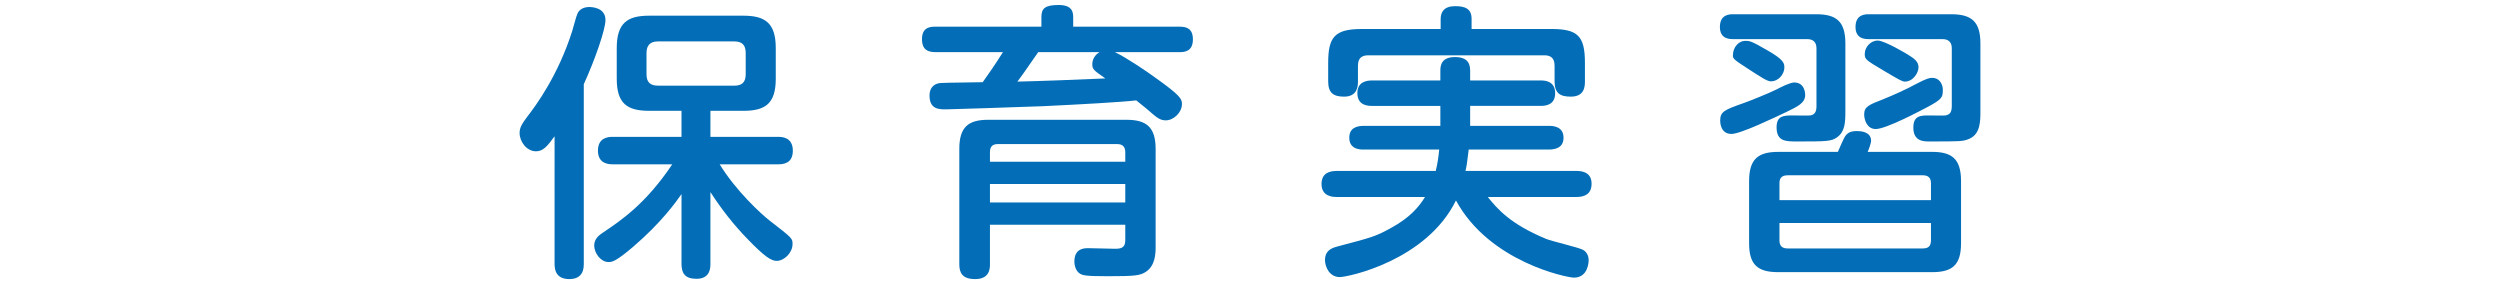
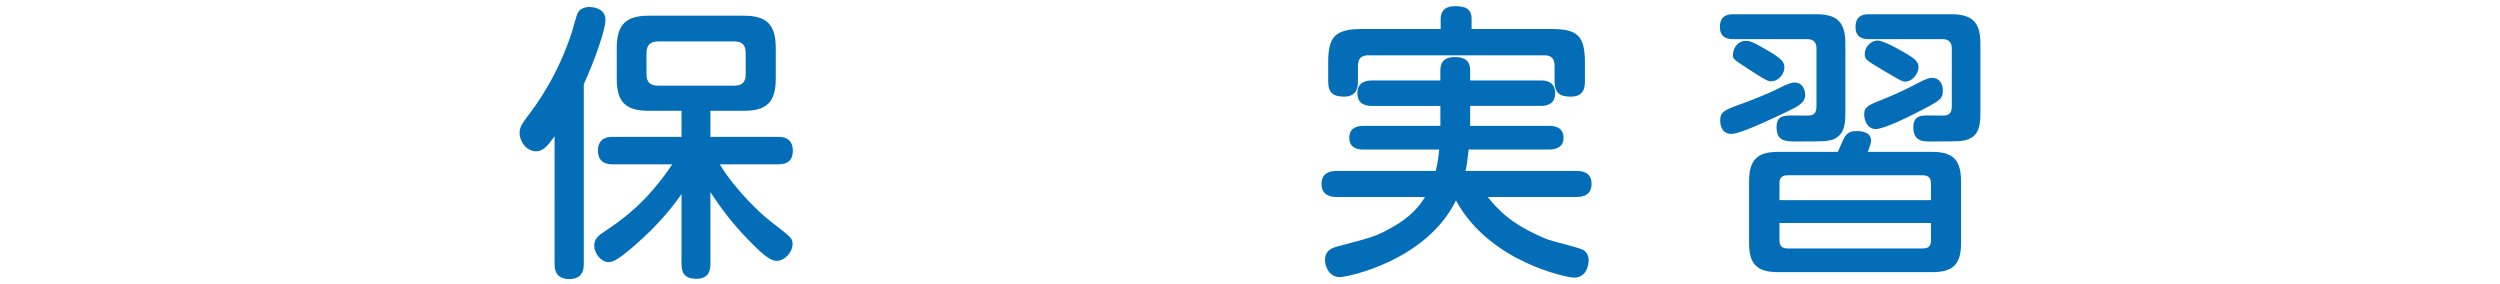
<svg xmlns="http://www.w3.org/2000/svg" version="1.1" id="レイヤー_1" x="0px" y="0px" width="264px" height="30px" viewBox="0 0 264 30" enable-background="new 0 0 264 30" xml:space="preserve">
  <g id="XMLID_2867_">
    <g id="XMLID_795_">
      <g>
        <path id="XMLID_182_" fill="#036EB7" d="M61.647,27.854c0,0.397,0,1.618-1.527,1.618c-1.465,0-1.557-1.068-1.557-1.618V14.389     c-0.732,1.008-1.19,1.588-1.954,1.588c-1.007,0-1.74-1.038-1.74-1.924c0-0.641,0.305-1.038,0.794-1.71     c0.946-1.221,3.267-4.366,4.763-9.067C60.518,3,60.854,1.688,60.976,1.444c0.214-0.52,0.764-0.703,1.252-0.703     c0.153,0,1.71,0,1.71,1.374c0,1.008-1.13,4.244-2.29,6.778V27.854z M64.731,17.351c-0.367,0-1.588,0-1.588-1.436     c0-1.373,1.038-1.465,1.588-1.465h7.236v-2.748h-3.42c-2.32,0-3.419-0.764-3.419-3.39V5.077c0-2.656,1.129-3.42,3.419-3.42h9.954     c2.29,0,3.42,0.764,3.42,3.42v3.236c0,2.626-1.099,3.39-3.42,3.39h-3.48v2.748h7.114c0.397,0,1.588,0,1.588,1.465     c0,1.374-1.038,1.436-1.588,1.436h-6.137c1.74,2.84,4.427,5.282,5.251,5.924c2.443,1.893,2.443,1.893,2.443,2.503     c0,0.916-0.886,1.771-1.68,1.771c-0.58,0-1.312-0.489-3.022-2.26c-1.496-1.526-2.809-3.206-3.969-5.008v7.572     c0,0.397,0,1.588-1.466,1.588c-1.252,0-1.587-0.61-1.587-1.588v-7.358c-0.55,0.794-2.138,3.023-5.099,5.558     c-1.893,1.618-2.259,1.618-2.626,1.618c-0.794,0-1.496-0.946-1.496-1.74c0-0.733,0.55-1.13,0.977-1.405     c1.863-1.251,4.488-3.022,7.267-7.175H64.731z M78.746,5.596c0-0.824-0.367-1.222-1.191-1.222h-8.061     c-0.855,0-1.222,0.428-1.222,1.222v2.259c0,0.825,0.397,1.191,1.222,1.191h8.061c0.794,0,1.191-0.366,1.191-1.191V5.596z" />
-         <path id="XMLID_176_" fill="#036EB7" d="M117.729,5.504c1.191,0.55,3.603,2.198,4.213,2.656c2.809,1.984,2.87,2.32,2.87,2.84     c0,0.854-0.855,1.71-1.71,1.71c-0.519,0-0.885-0.245-1.343-0.642c-0.672-0.58-0.733-0.642-1.771-1.466     c-1.587,0.184-5.984,0.428-9.832,0.611c-3.114,0.122-10.076,0.336-10.259,0.336c-0.733,0-1.741,0-1.741-1.466     c0-0.702,0.367-1.222,1.099-1.313c0.336-0.03,0.733-0.03,4.519-0.091c0.55-0.764,1.374-1.954,2.137-3.176h-7.145     c-0.733,0-1.405-0.214-1.405-1.374c0-1.282,0.916-1.312,1.405-1.312h11.206V1.81c0-0.916,0.366-1.282,1.832-1.282     c1.404,0,1.526,0.732,1.526,1.282v1.008h11.236c0.641,0,1.404,0.122,1.404,1.343c0,1.282-0.885,1.344-1.404,1.344H117.729z      M104.539,23.732v4.153c0,0.427,0,1.587-1.557,1.587c-1.404,0-1.679-0.702-1.679-1.587V15.733c0-2.29,0.916-3.084,3.053-3.084     h14.595c2.107,0,3.084,0.764,3.084,3.084v10.351c0,0.764-0.061,1.984-1.038,2.626c-0.611,0.396-1.161,0.458-4,0.458     c-2.412,0-2.656-0.092-2.961-0.275c-0.397-0.244-0.581-0.794-0.581-1.282c0-1.404,1.069-1.404,1.466-1.404     c0.427,0,2.381,0.062,2.778,0.062c0.58,0,1.13-0.031,1.13-0.886v-1.649H104.539z M104.539,17.077h14.29v-1.008     c0-0.52-0.244-0.855-0.855-0.855h-12.61c-0.611,0-0.825,0.336-0.825,0.855V17.077z M118.829,19.427h-14.29v1.954h14.29V19.427z      M109.638,5.504c-1.557,2.229-1.71,2.473-2.198,3.114c2.717-0.062,6.442-0.214,9.282-0.336c-1.252-0.886-1.374-0.946-1.374-1.526     c0-0.336,0.153-0.886,0.764-1.252H109.638z" />
        <path id="XMLID_173_" fill="#036EB7" d="M166.483,18.053c0.336,0,1.588,0,1.588,1.344c0,1.16-0.825,1.404-1.588,1.404h-9.374     c1.038,1.282,2.351,2.84,6.167,4.428c0.58,0.244,3.389,0.885,3.908,1.16c0.428,0.244,0.58,0.732,0.58,1.068     c0,0.214-0.061,1.862-1.557,1.862c-0.671,0-8.916-1.618-12.457-8.152c-3.115,6.351-11.389,8.092-12.274,8.092     c-1.099,0-1.557-1.1-1.557-1.802c0-0.916,0.58-1.222,1.221-1.404c3.694-0.978,4.091-1.069,5.648-1.924     c2.168-1.16,3.115-2.382,3.695-3.328h-9.343c-0.366,0-1.587-0.03-1.587-1.374c0-1.13,0.824-1.374,1.587-1.374h10.473     c0.214-0.824,0.306-1.648,0.367-2.26h-7.969c-0.366,0-1.526,0-1.526-1.251c0-0.978,0.702-1.252,1.526-1.252h8.091v-2.107h-7.206     c-0.366,0-1.557,0-1.557-1.343c0-1.191,0.947-1.344,1.557-1.344h7.206V7.428c0-0.611,0.183-1.405,1.557-1.405     c1.099,0,1.588,0.489,1.588,1.405v1.068h7.45c0.336,0,1.527,0,1.527,1.344c0,1.252-1.008,1.343-1.527,1.343h-7.45v2.107h8.305     c0.336,0,1.557,0,1.557,1.252c0,0.977-0.733,1.251-1.557,1.251h-8.458c-0.153,1.313-0.214,1.71-0.336,2.26H166.483z      M163.827,3.062c2.778,0,3.542,0.732,3.542,3.572v1.954c0,0.58-0.062,1.618-1.497,1.618c-1.099,0-1.709-0.336-1.709-1.618V6.939     c0-0.793-0.397-1.099-1.069-1.099H144.5c-0.642,0-1.1,0.244-1.1,1.099v1.649c0,0.488-0.03,1.618-1.465,1.618     c-1.16,0-1.679-0.428-1.679-1.618V6.634c0-2.748,0.702-3.572,3.572-3.572h8.305V2.024c0-0.733,0.336-1.374,1.527-1.374     c1.069,0,1.74,0.274,1.74,1.343v1.069H163.827z" />
        <path id="XMLID_163_" fill="#036EB7" d="M191.788,1.504c2.076,0,3.084,0.702,3.084,3.084v7.175c0,1.222-0.061,2.138-0.855,2.718     c-0.61,0.458-1.129,0.458-4.274,0.458c-1.16,0-2.137,0-2.137-1.496c0-1.252,0.793-1.252,1.74-1.252c0.275,0,1.557,0.03,1.801,0     c0.397-0.061,0.672-0.274,0.672-0.946V5.107c0-0.641-0.336-0.977-0.977-0.977h-7.816c-0.366,0-1.405,0-1.405-1.282     c0-1.344,1.039-1.344,1.405-1.344H191.788z M190.628,10.023c0,0.855-0.794,1.222-1.923,1.771     c-1.222,0.58-4.885,2.351-5.862,2.351c-1.191,0-1.191-1.282-1.191-1.404c0-0.946,0.427-1.13,2.412-1.832     c0.702-0.244,2.748-1.068,3.542-1.466c0.458-0.244,1.435-0.732,1.862-0.732C190.628,8.71,190.628,9.962,190.628,10.023z      M186.598,5.291c1.71,0.978,1.832,1.344,1.832,1.832c0,0.672-0.58,1.466-1.435,1.466c-0.397,0-1.099-0.489-2.29-1.252     c-1.649-1.068-1.71-1.13-1.71-1.496c0-0.886,0.642-1.526,1.283-1.526C184.735,4.314,184.857,4.283,186.598,5.291z      M204.032,16.039c2.015,0,3.054,0.671,3.054,3.083v6.565c0,2.32-0.947,3.053-3.054,3.053h-16.243     c-2.168,0-3.084-0.764-3.084-3.053v-6.565c0-2.351,0.977-3.083,3.084-3.083h6.29c0.58-1.344,0.733-1.649,0.886-1.802     c0.305-0.336,0.702-0.397,1.099-0.397c0.366,0,1.526,0.031,1.526,1.038c0,0.184-0.213,0.855-0.366,1.161H204.032z M203.91,21.137     v-1.771c0-0.55-0.244-0.855-0.855-0.855h-14.289c-0.733,0-0.855,0.428-0.855,0.855v1.771H203.91z M203.91,23.549h-15.999v1.832     c0,0.55,0.244,0.854,0.855,0.854h14.289c0.55,0,0.855-0.214,0.855-0.854V23.549z M206.047,1.504c2.168,0,3.084,0.794,3.084,3.084     v7.175c0,1.008,0,2.412-1.191,2.901c-0.641,0.274-0.885,0.274-4.213,0.274c-0.58,0-1.679,0-1.679-1.466     c0-1.282,0.794-1.282,1.679-1.282c0.275,0,1.466,0.03,1.71,0c0.458-0.092,0.672-0.306,0.672-1.008V5.107     c0-0.58-0.275-0.977-0.977-0.977h-7.786c-0.366,0-1.404,0-1.404-1.282c0-1.344,1.038-1.344,1.404-1.344H206.047z M203.482,11.336     c-0.641,0.336-4.305,2.29-5.404,2.29c-0.977,0-1.221-1.069-1.221-1.527c0-0.824,0.427-1.007,2.076-1.648     c0.916-0.366,2.473-1.068,3.419-1.588c1.099-0.58,1.405-0.641,1.679-0.641c0.886,0,1.13,0.824,1.13,1.221     C205.162,10.237,205.162,10.451,203.482,11.336z M198.963,7.489c-1.954-1.16-2.045-1.221-2.045-1.801     c0-0.703,0.61-1.405,1.374-1.405c0.732,0,3.175,1.466,3.297,1.558c0.488,0.306,1.007,0.641,1.007,1.252     c0,0.58-0.549,1.526-1.465,1.526C200.887,8.619,200.459,8.375,198.963,7.489z" />
      </g>
    </g>
  </g>
</svg>